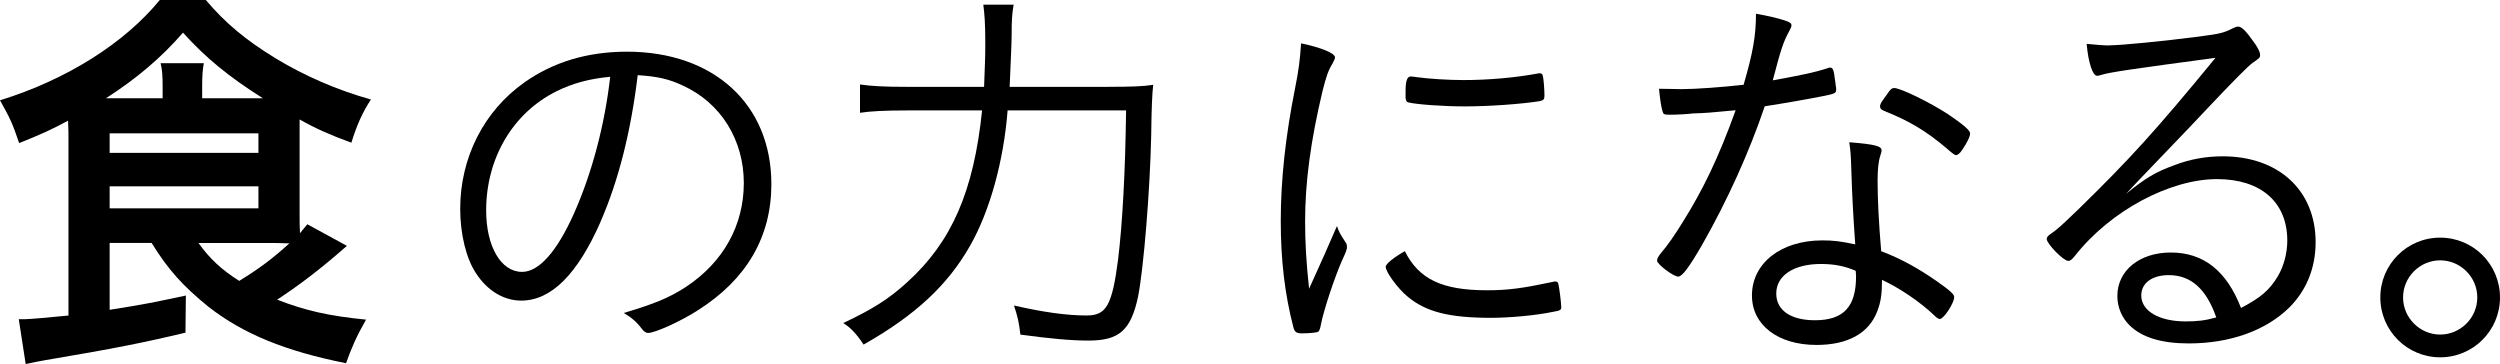
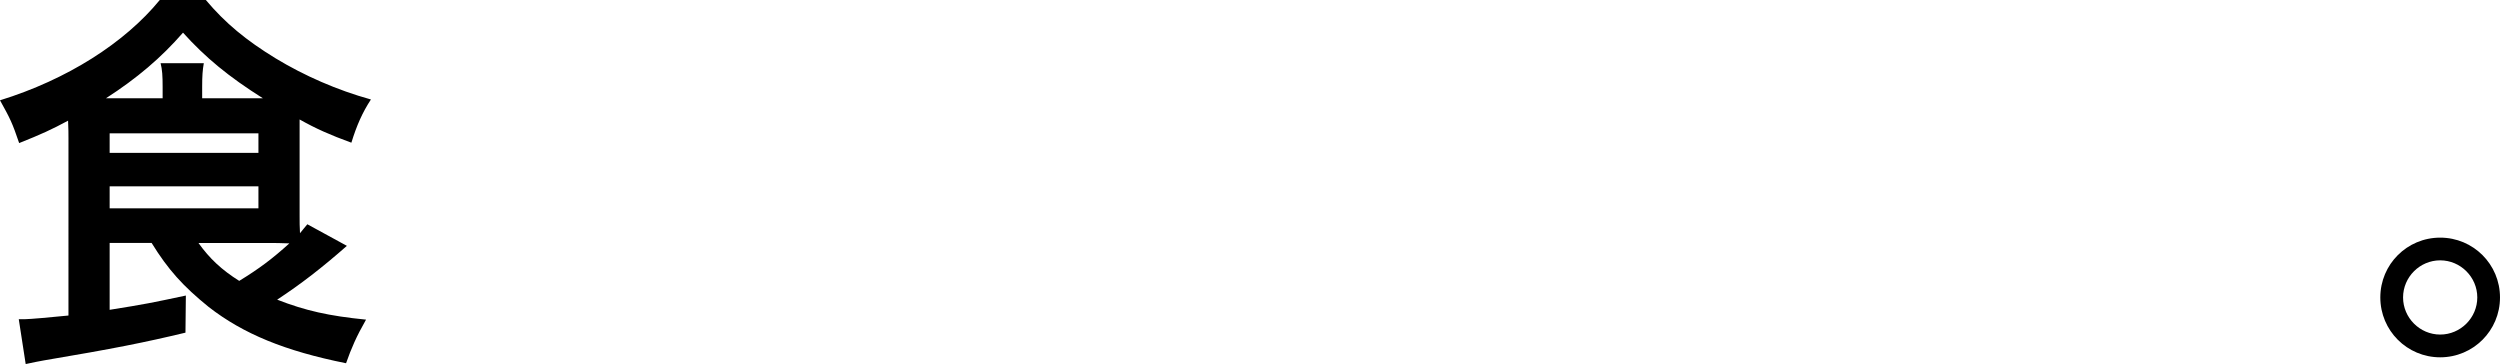
<svg xmlns="http://www.w3.org/2000/svg" id="_レイヤー_2" viewBox="0 0 578 84.16">
  <g id="_レイヤー_1-2">
    <path d="m25.35,56.17v15.46c8.29-1.32,9.61-1.6,17.62-3.3l-.09,8.58c-9.42,2.26-16.49,3.68-32.7,6.41-1.23.19-2.36.47-4.24.85l-1.6-10.37h1.41c1.04,0,6.41-.47,10.08-.85V31.95c0-1.22,0-1.79-.09-4.05-3.86,2.07-6.13,3.11-11.31,5.18-1.6-4.71-2.07-5.65-4.43-9.89C15.55,18.38,28.84,9.9,36.94,0h10.65c4.52,5.37,9.33,9.33,16.12,13.48,6.69,4.05,14.23,7.35,22.05,9.52-1.98,3.02-3.3,6.03-4.52,9.99-4.9-1.79-8.11-3.2-11.97-5.37v22.15c0,1.7,0,2.54.09,4.15.66-.85.94-1.13,1.7-2.07l9.14,4.99c-5.66,4.99-10.65,8.86-16.12,12.44,6.5,2.54,11.97,3.77,20.55,4.62-2.26,3.96-3.39,6.6-4.62,10.08-14.13-2.83-23.75-6.79-31.76-13.01-5.94-4.81-9.42-8.67-13.19-14.8h-9.71Zm12.25-33.45v-2.64c0-2.54-.09-3.96-.47-5.47h9.99c-.28,1.6-.38,2.92-.38,5.47v2.64h14.04c-7.92-4.99-13.29-9.42-18.47-15.17-5.09,5.84-10.65,10.55-17.81,15.17h13.1Zm-12.25,12.63h34.4v-4.52H25.35v4.52Zm0,12.82h34.4v-5.09H25.35v5.09Zm20.54,8.01c2.55,3.58,5.37,6.22,9.42,8.76,4.62-2.83,7.63-5.09,11.59-8.67-1.98-.09-3.3-.09-5.56-.09h-15.46Z" />
-     <path d="m138.87,51.24c-5.35,12.18-11.44,18.26-18.36,18.26-4.06,0-7.84-2.31-10.42-6.27-2.31-3.41-3.69-9.13-3.69-14.94,0-11.81,5.44-22.6,14.85-29.24,6.64-4.7,14.57-7.1,23.7-7.1,20.11,0,33.39,12.18,33.39,30.62,0,12.18-5.72,22.04-16.97,29.15-3.97,2.58-9.96,5.26-11.53,5.26-.55,0-.92-.28-1.57-1.11-1.11-1.48-2.31-2.49-4.06-3.51,7.1-2.12,10.52-3.5,14.48-6.09,8.58-5.72,13.28-14.2,13.28-23.98s-5.17-18.45-14.11-22.51c-3.14-1.48-5.81-2.12-10.42-2.4-1.57,13.01-4.43,24.35-8.58,33.85Zm-10.33-30.07c-9.96,4.98-16.14,15.4-16.14,27.49,0,8.3,3.41,14.2,8.3,14.2,3.87,0,8.02-4.61,11.99-13.47,4.15-9.32,7.1-20.38,8.39-31.64-4.8.46-8.67,1.48-12.54,3.41Z" />
-     <path d="m256.2,20.07c5.35,0,8.12-.09,10.42-.46q-.37,3.04-.46,11.62c-.28,12.91-1.75,30.81-3.04,37.36-1.66,7.75-4.34,10.15-11.44,10.15-4.15,0-8.95-.46-15.77-1.38-.28-2.67-.65-4.24-1.48-6.73,6.83,1.57,12.27,2.31,16.79,2.31s5.9-2.21,7.29-13.01c1.01-8.39,1.66-20.2,1.84-34.4h-27.39c-.92,11.81-4.15,23.34-8.67,31.27-5.17,9.13-12.73,16.14-24.63,22.87-1.57-2.4-3.04-3.97-4.7-4.98,6.82-3.23,10.51-5.53,14.85-9.5,10.24-9.32,15.31-20.94,17.25-39.66h-17.25c-5.17,0-8.67.18-10.98.55v-6.55c2.58.37,5.35.55,10.98.55h17.71c.18-5.35.28-6.36.28-10.24,0-4.34-.18-6.64-.46-8.76h7.01c-.37,2.12-.46,3.6-.46,7.1,0,1.57-.19,5.53-.46,11.9h22.78Z" />
-     <path d="m306.44,58.35q2.12-4.89,2.67-6.09c.37,1.2.83,2.03,1.94,3.69.28.37.37.74.37,1.11,0,.55-.09.92-1.29,3.5-1.66,3.87-4.06,11.07-4.7,14.3-.19,1.11-.37,1.57-.65,1.84-.28.18-1.94.37-3.78.37-1.2,0-1.66-.28-1.94-1.29-2.03-7.75-2.95-15.68-2.95-24.72,0-9.5,1.11-19.65,3.32-30.71.83-4.15,1.11-6.36,1.38-10.33,4.8,1.01,7.84,2.31,7.84,3.23,0,.28-.18.74-.64,1.57-.92,1.48-1.38,2.86-2.21,6.09-2.77,11.62-4.06,21.12-4.06,30.35,0,4.8.28,9.59.92,15.5l3.78-8.39Zm37.36,8.76c4.89,0,8.21-.46,15.22-1.94.18-.09.37-.09.55-.09.46,0,.65.18.74.65.18.65.65,4.34.65,5.26,0,.65-.18.83-1.94,1.11-3.88.83-10.05,1.38-14.3,1.38-9.69,0-15.13-1.38-19.37-4.98-2.21-1.84-4.98-5.63-4.98-6.83,0-.65,1.94-2.21,4.43-3.6,3.23,6.46,8.58,9.04,19,9.04Zm-16.05-49.25c2.67.37,7.19.65,10.61.65,5.81,0,11.9-.55,16.97-1.48q.37-.09.64-.09c.46,0,.65.18.74.65.18.65.37,3.14.37,4.52,0,.83-.19,1.11-1.2,1.29-4.06.65-11.62,1.2-17.16,1.2-5.16,0-11.25-.46-13.1-.92-.46-.09-.55-.37-.65-1.11v-1.48c0-2.4.37-3.41,1.2-3.41.28,0,.83.09,1.57.18Z" />
-     <path d="m391.21,26.25c-.46.09-1.29.09-2.21.18-1.48.09-2.3.09-2.95.09-1.29,0-1.48-.09-1.66-.74-.28-.92-.55-2.4-.83-5.26,1.66,0,4.34.09,5.17.09,3.23,0,9.5-.46,14.39-1.01,2.12-7.29,2.86-11.25,2.86-16.42,2.67.46,4.7.92,6.73,1.57,1.29.46,1.48.65,1.48,1.11,0,.28-.18.74-.55,1.38-1.38,2.58-1.84,3.97-3.78,11.34,7.01-1.29,9.69-1.84,12.54-2.77.37-.18.55-.18.74-.18.64,0,.83.55,1.11,2.86.09.65.18,1.11.18,1.38.09.28.09.65.09.83,0,.74-.28.92-1.94,1.29-.09,0-.37.09-.83.18-3.23.65-9.96,1.84-13.74,2.4-3.6,10.61-8.58,21.68-14.57,32.19-2.95,5.07-4.52,7.19-5.44,7.19-1.11,0-4.89-2.86-4.89-3.69,0-.46.28-.92.83-1.66,1.75-2.03,3.23-4.24,5.07-7.19,4.8-7.66,8.3-14.94,12.27-25.92-6,.55-6.73.65-10.05.74Zm43.81,8.49c0,.28,0,.37-.28,1.2-.46,1.38-.64,3.32-.64,5.9,0,4.15.28,9.78.83,16.23,4.61,1.75,8.58,3.97,12.82,6.92,3.14,2.21,4.06,3.04,4.06,3.69,0,1.38-2.4,5.07-3.32,5.07-.28,0-.65-.18-1.38-.92-3.32-3.14-8.12-6.36-11.99-8.12,0,3.32-.28,5.16-1.11,7.29-1.94,5.07-6.83,7.75-14.02,7.75-8.95,0-14.94-4.61-14.94-11.44,0-7.47,6.73-12.73,16.23-12.73,2.67,0,4.15.18,7.65.92-.46-6.46-.74-11.53-.92-17.71-.09-3.04-.18-3.97-.46-5.9,5.99.46,7.47.92,7.47,1.85Zm-14.02,26.29c-6.27,0-10.33,2.67-10.33,6.83,0,3.87,3.32,6.18,8.95,6.18,6.64,0,9.5-3.14,9.5-10.15,0-.55-.09-1.29-.09-1.29-2.58-1.11-5.07-1.57-8.02-1.57Zm14.39-38c.18-.28.46-.65.74-1.01.92-1.38,1.2-1.66,1.84-1.66,1.48,0,8.21,3.32,12.36,6,3.78,2.58,5.16,3.78,5.16,4.52,0,.65-.64,2.03-1.84,3.78-.55.83-1.01,1.2-1.47,1.2q-.37,0-2.12-1.57c-4.7-3.97-8.49-6.27-14.48-8.67-.64-.28-.92-.55-.92-1.01,0-.37.19-.83.74-1.57Z" />
-     <path d="m487.68,10.48c2.67,0,12.17-.92,20.75-2.03,4.89-.65,5.63-.83,7.65-1.84.74-.37,1.01-.46,1.38-.46.83,0,1.84,1.01,3.97,4.06.74,1.11,1.11,1.94,1.11,2.49,0,.65-.18.74-1.75,1.85q-1.38.92-10.7,10.79c-1.57,1.66-5.72,6.09-11.62,12.18-3.14,3.32-3.78,3.87-6.92,7.29,4.52-3.69,6.92-5.07,10.98-6.55,3.78-1.48,7.56-2.12,11.35-2.12,13,0,21.49,7.93,21.49,19.83,0,6-2.12,11.16-6.09,15.13-5.44,5.35-13.74,8.3-23.24,8.3-6.27,0-10.88-1.38-13.74-4.24-1.75-1.75-2.77-4.15-2.77-6.73,0-5.9,5.16-10.05,12.36-10.05,7.56,0,12.91,4.24,16.23,12.82,4.43-2.31,6.55-4.06,8.49-7.29,1.38-2.31,2.21-5.35,2.21-8.3,0-8.85-6.09-14.2-16.23-14.2-10.98,0-24.72,7.38-32.84,17.71-.74.92-1.11,1.2-1.57,1.2-1.11,0-4.98-3.97-4.98-5.07,0-.37.28-.74.83-1.11,1.84-1.29,2.12-1.57,6.46-5.72,11.81-11.53,17.8-18.08,31.73-35.05-18.54,2.49-24.53,3.32-26.47,3.97-.55.18-.74.18-.92.18-1.02,0-2.03-3.14-2.4-7.38,1.75.18,3.97.37,5.26.37Zm13.74,53.13c-3.87,0-6.36,1.84-6.36,4.7,0,3.6,4.15,6,10.24,6,2.67,0,4.43-.18,7.1-.92-2.31-6.64-5.9-9.78-10.98-9.78Z" />
    <path d="m578,68.77c0,7.66-6.18,13.84-13.83,13.84s-13.84-6.18-13.84-13.84,6.18-13.83,13.84-13.83,13.83,6.18,13.83,13.83Zm-22.41,0c0,4.7,3.87,8.58,8.58,8.58s8.58-3.87,8.58-8.58-3.87-8.58-8.58-8.58-8.58,3.87-8.58,8.58Z" />
  </g>
</svg>